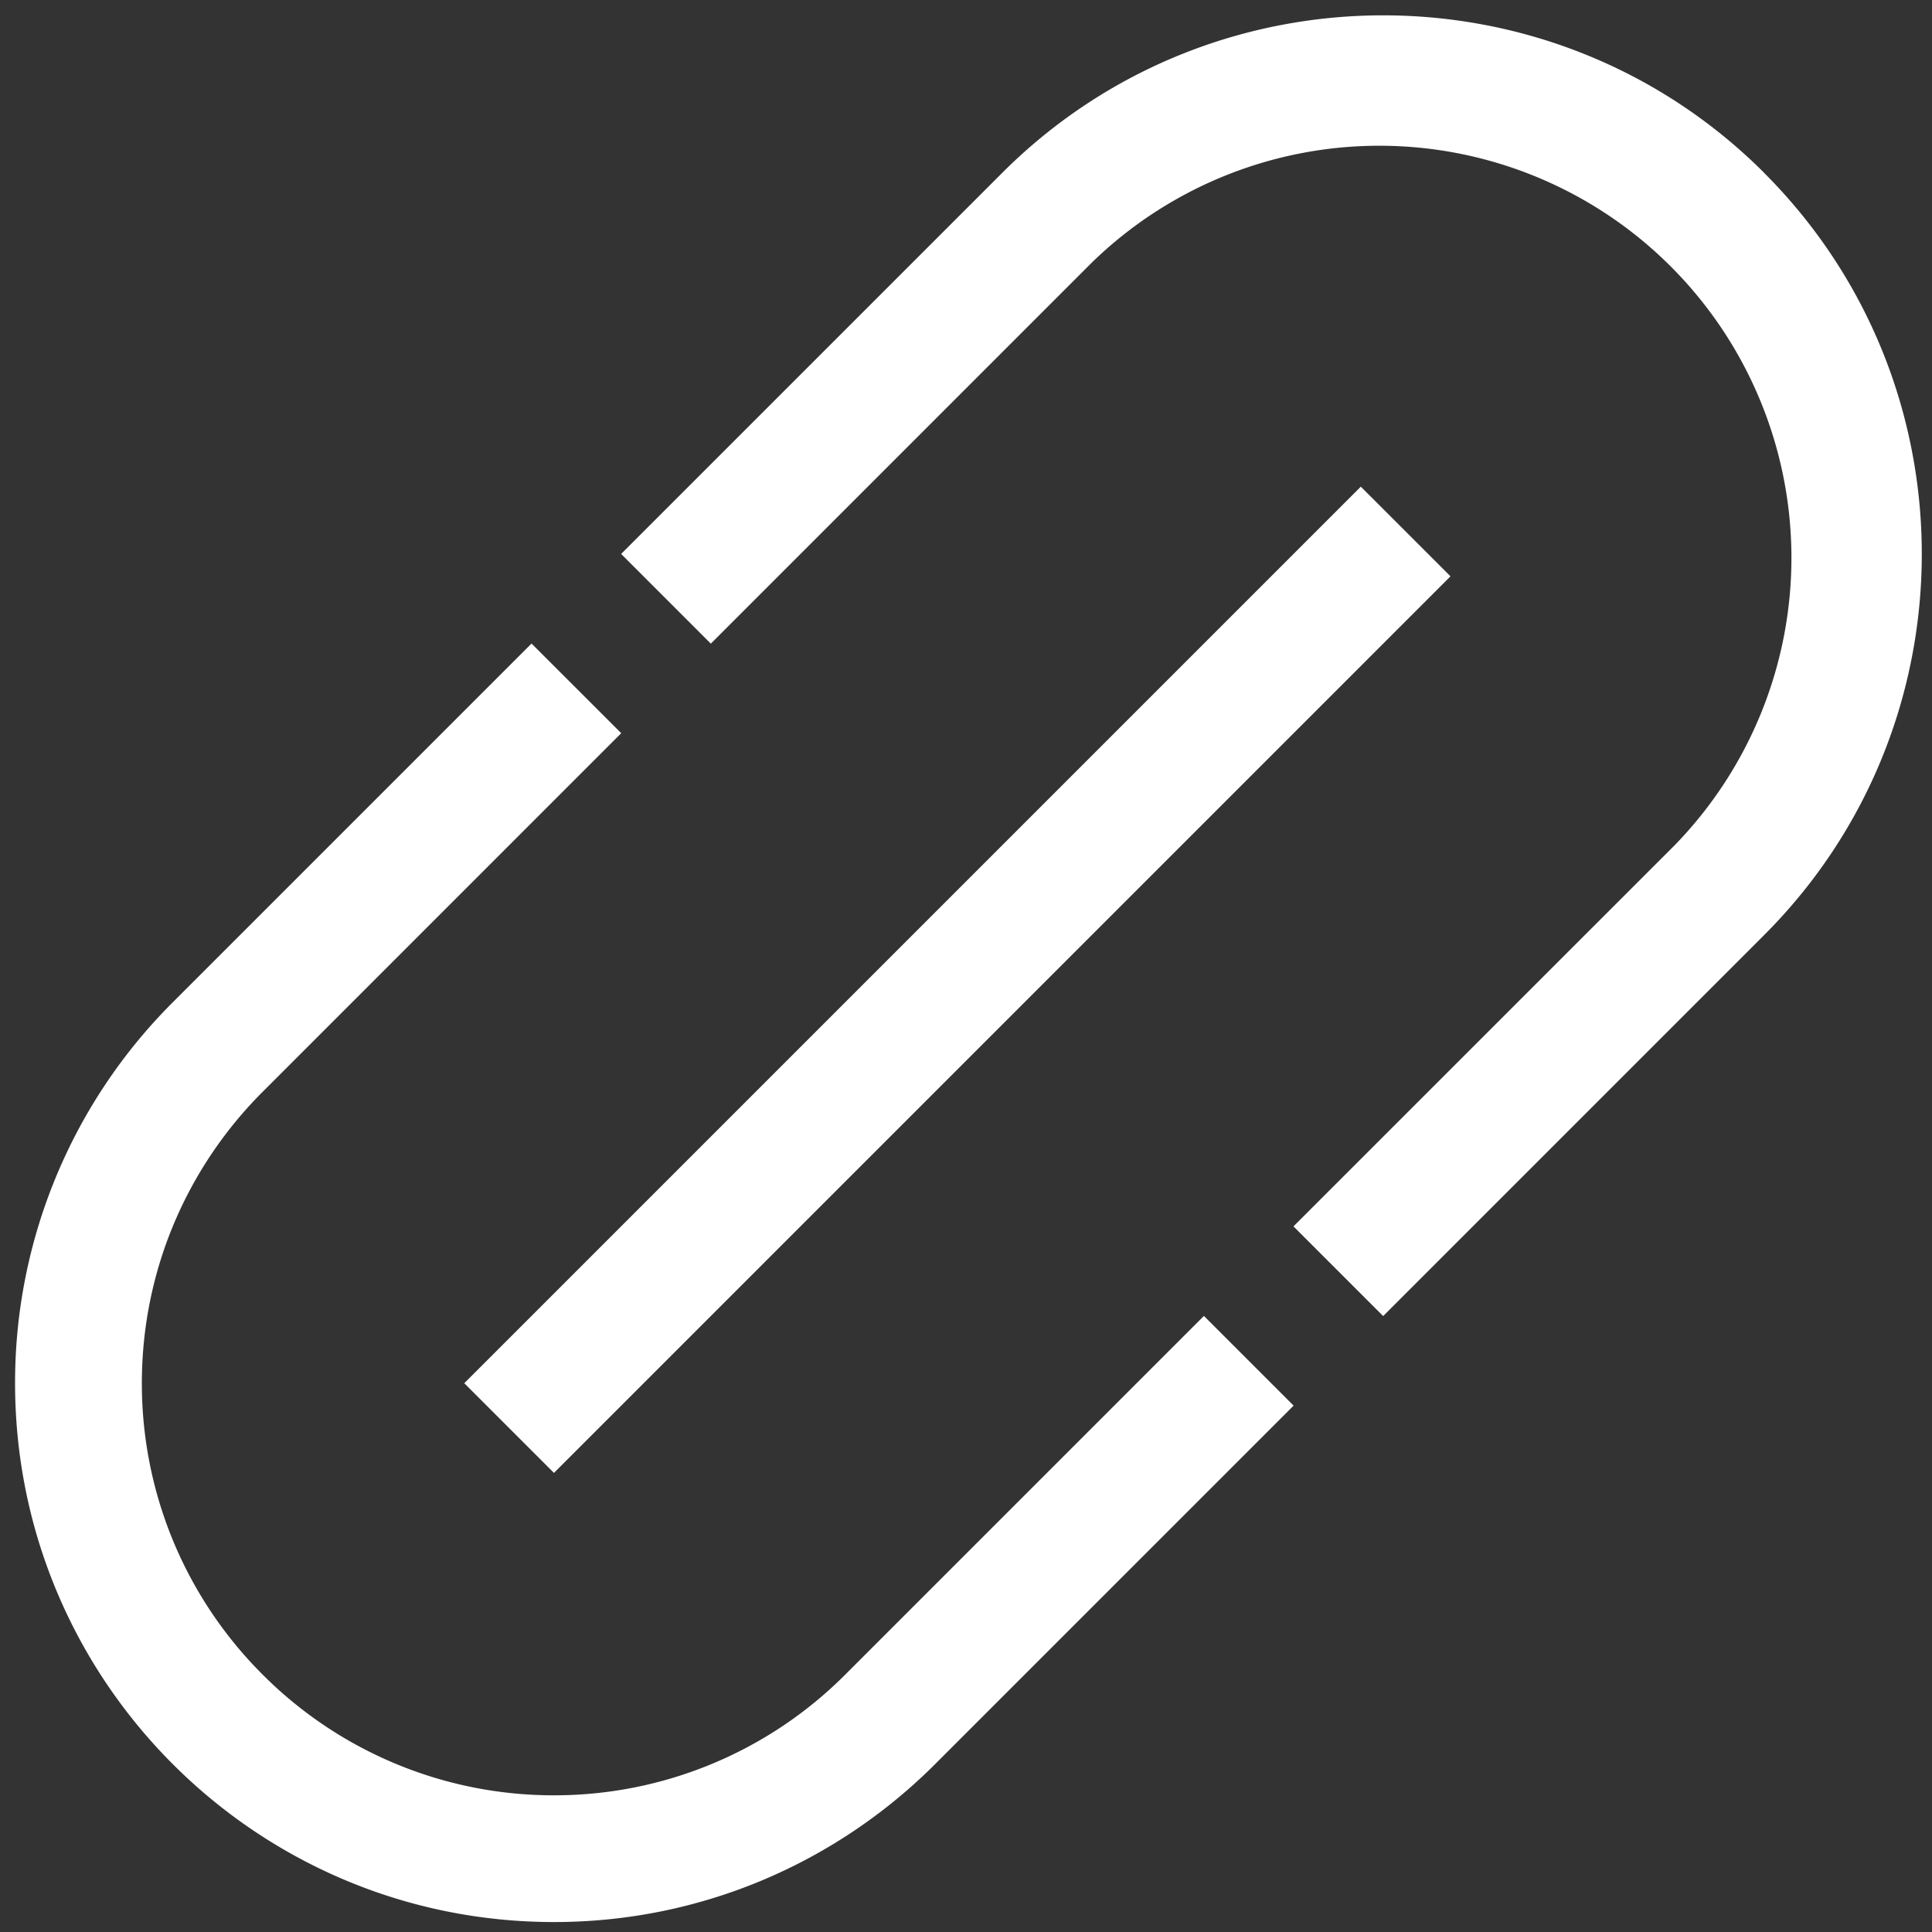
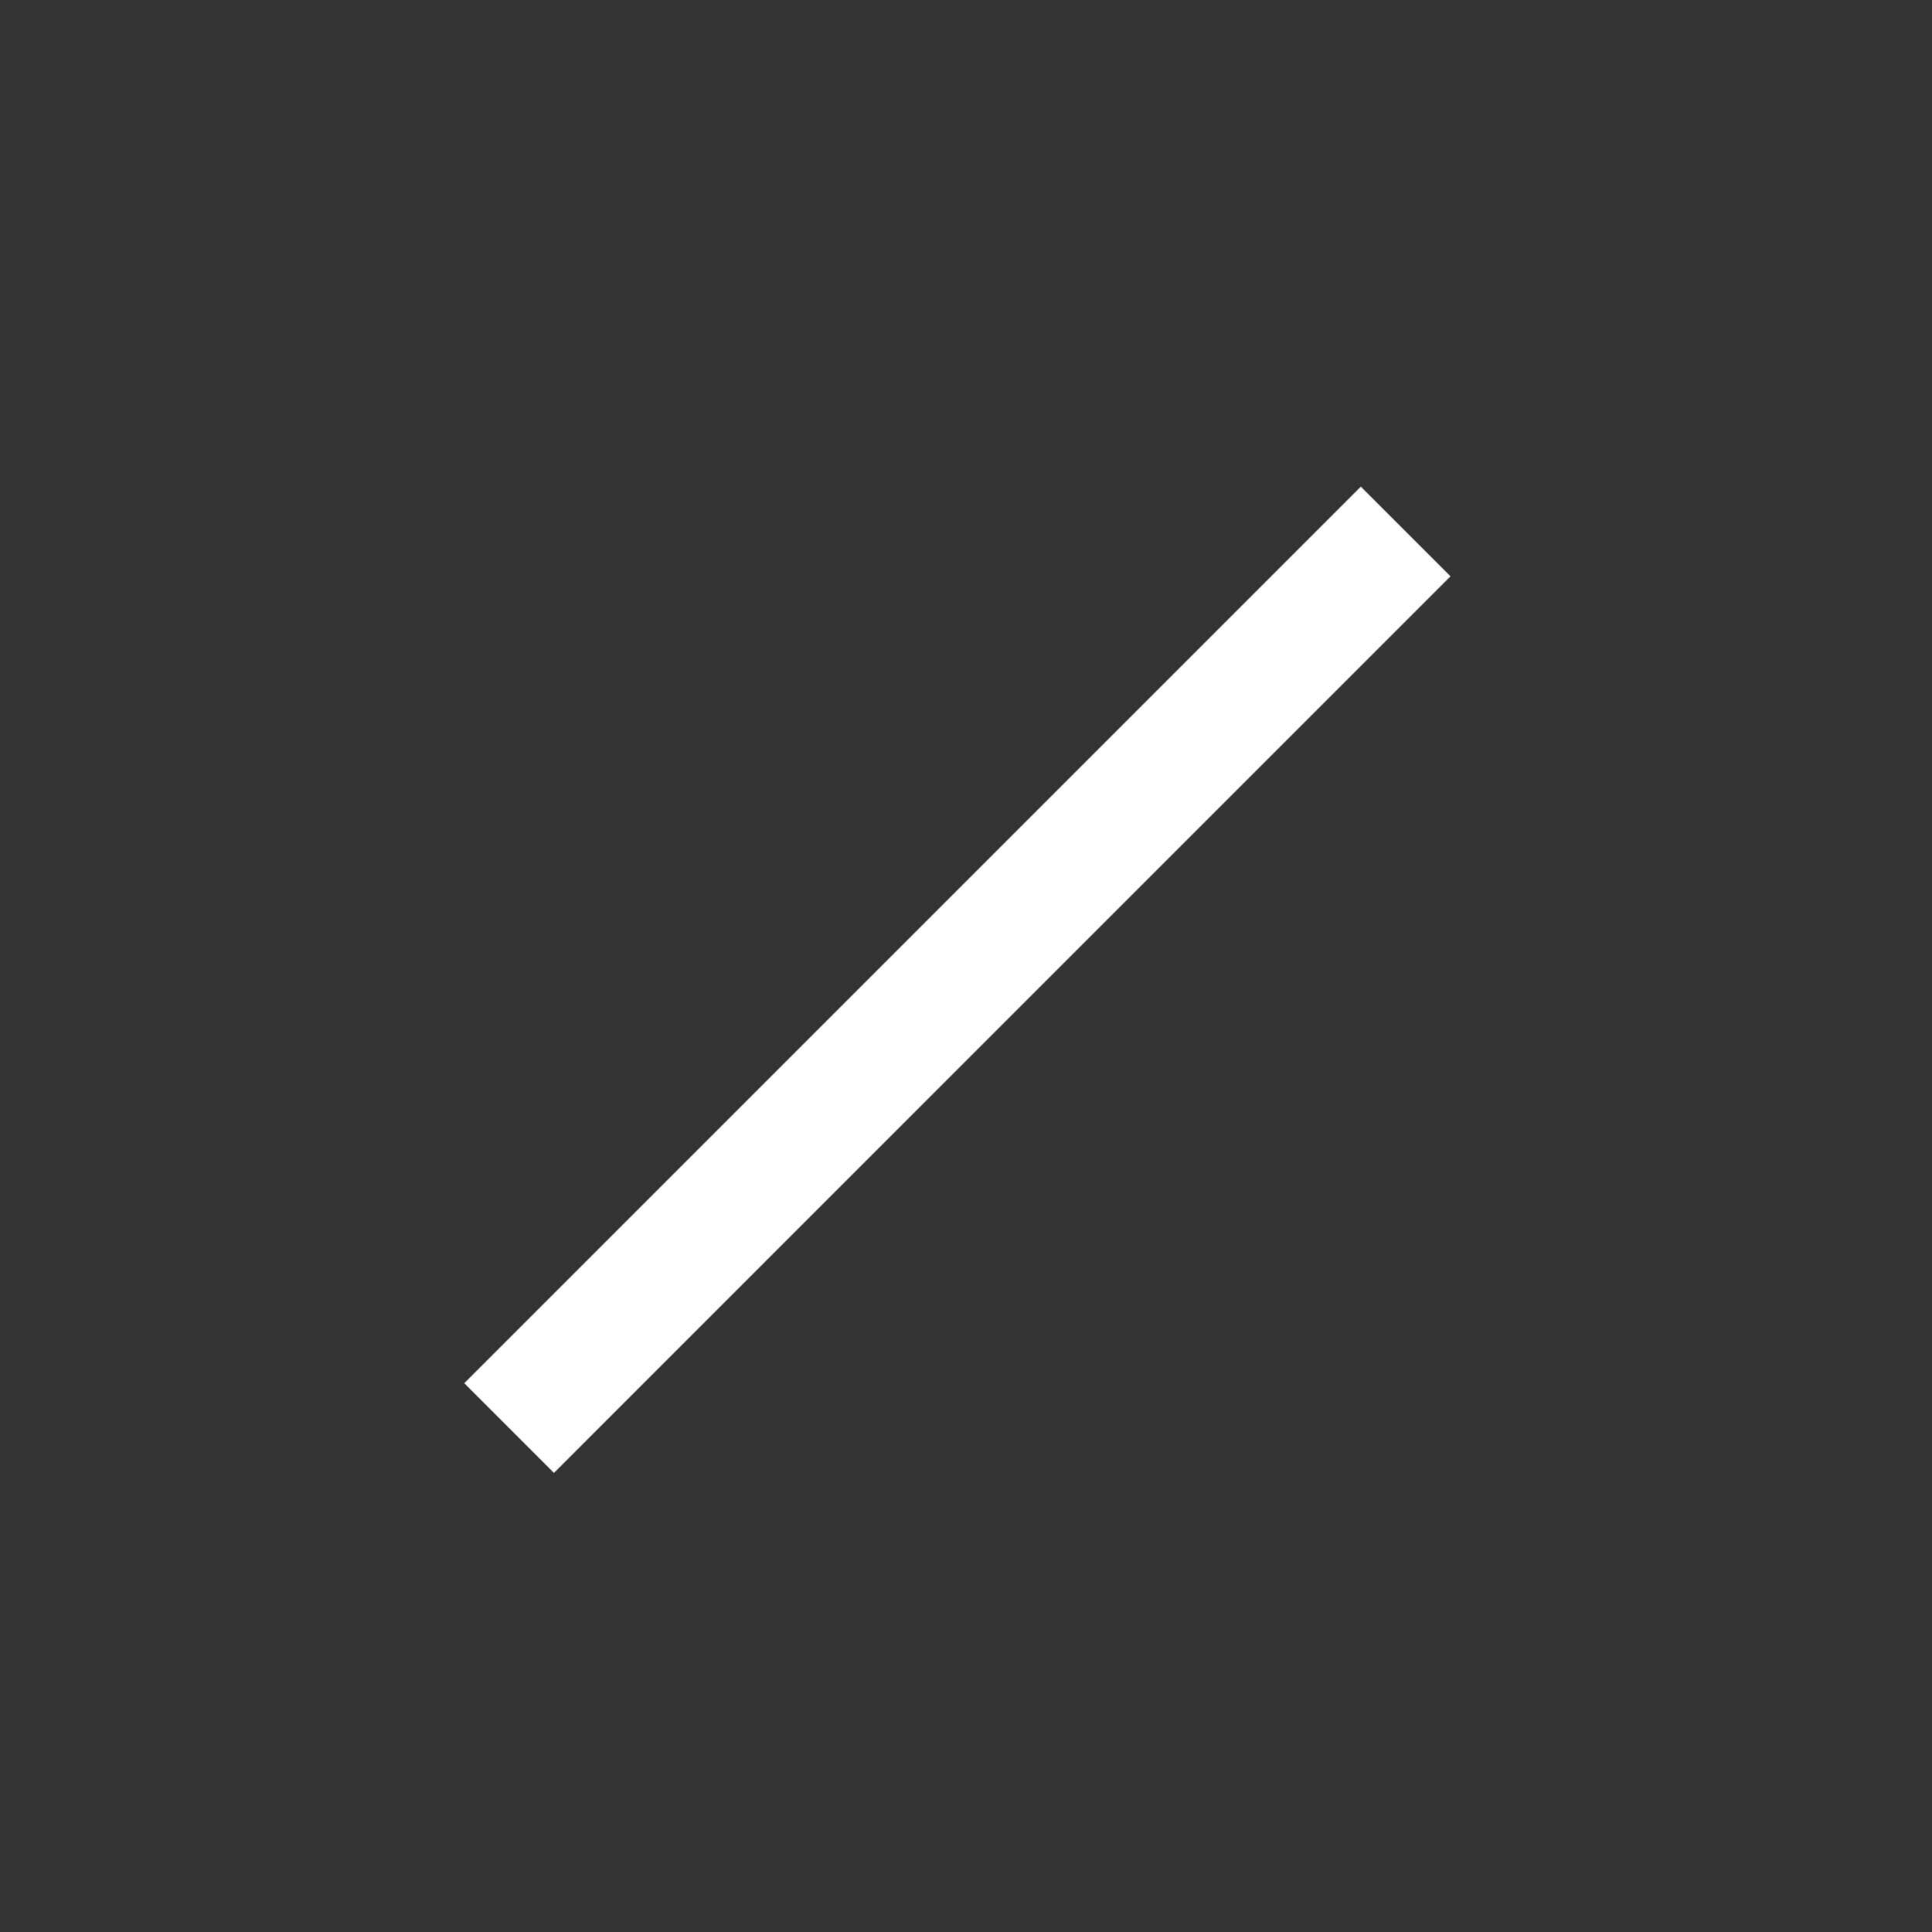
<svg xmlns="http://www.w3.org/2000/svg" width="40" height="40" viewBox="0 0 40 40">
  <rect x="0" y="0" width="40" height="40" fill="#333333" stroke="none" />
  <g fill="#FFF" fill-rule="nonzero">
-     <path d="M36.527 3.58c-4.35-4.35-11.428-4.35-15.778 0l-7.889 7.889 1.857 1.857 7.889-7.89A8.532 8.532 0 0 1 34.67 17.502l-7.89 7.889 1.857 1.857 7.889-7.89c4.35-4.35 4.35-11.427 0-15.777zM17.501 34.67a8.506 8.506 0 0 1-6.032 2.5 8.506 8.506 0 0 1-6.032-2.5 8.506 8.506 0 0 1-2.5-6.032c0-2.356.956-4.489 2.5-6.032l7.425-7.426-1.857-1.856-7.425 7.425a11.119 11.119 0 0 0-3.268 7.889c0 6.162 4.995 11.156 11.157 11.156 3.08 0 5.87-1.25 7.889-3.267l7.425-7.425-1.857-1.857-7.425 7.425z" />
    <path d="m9.612 28.638 18.562-18.562 1.857 1.856-18.562 18.563z" />
  </g>
</svg>